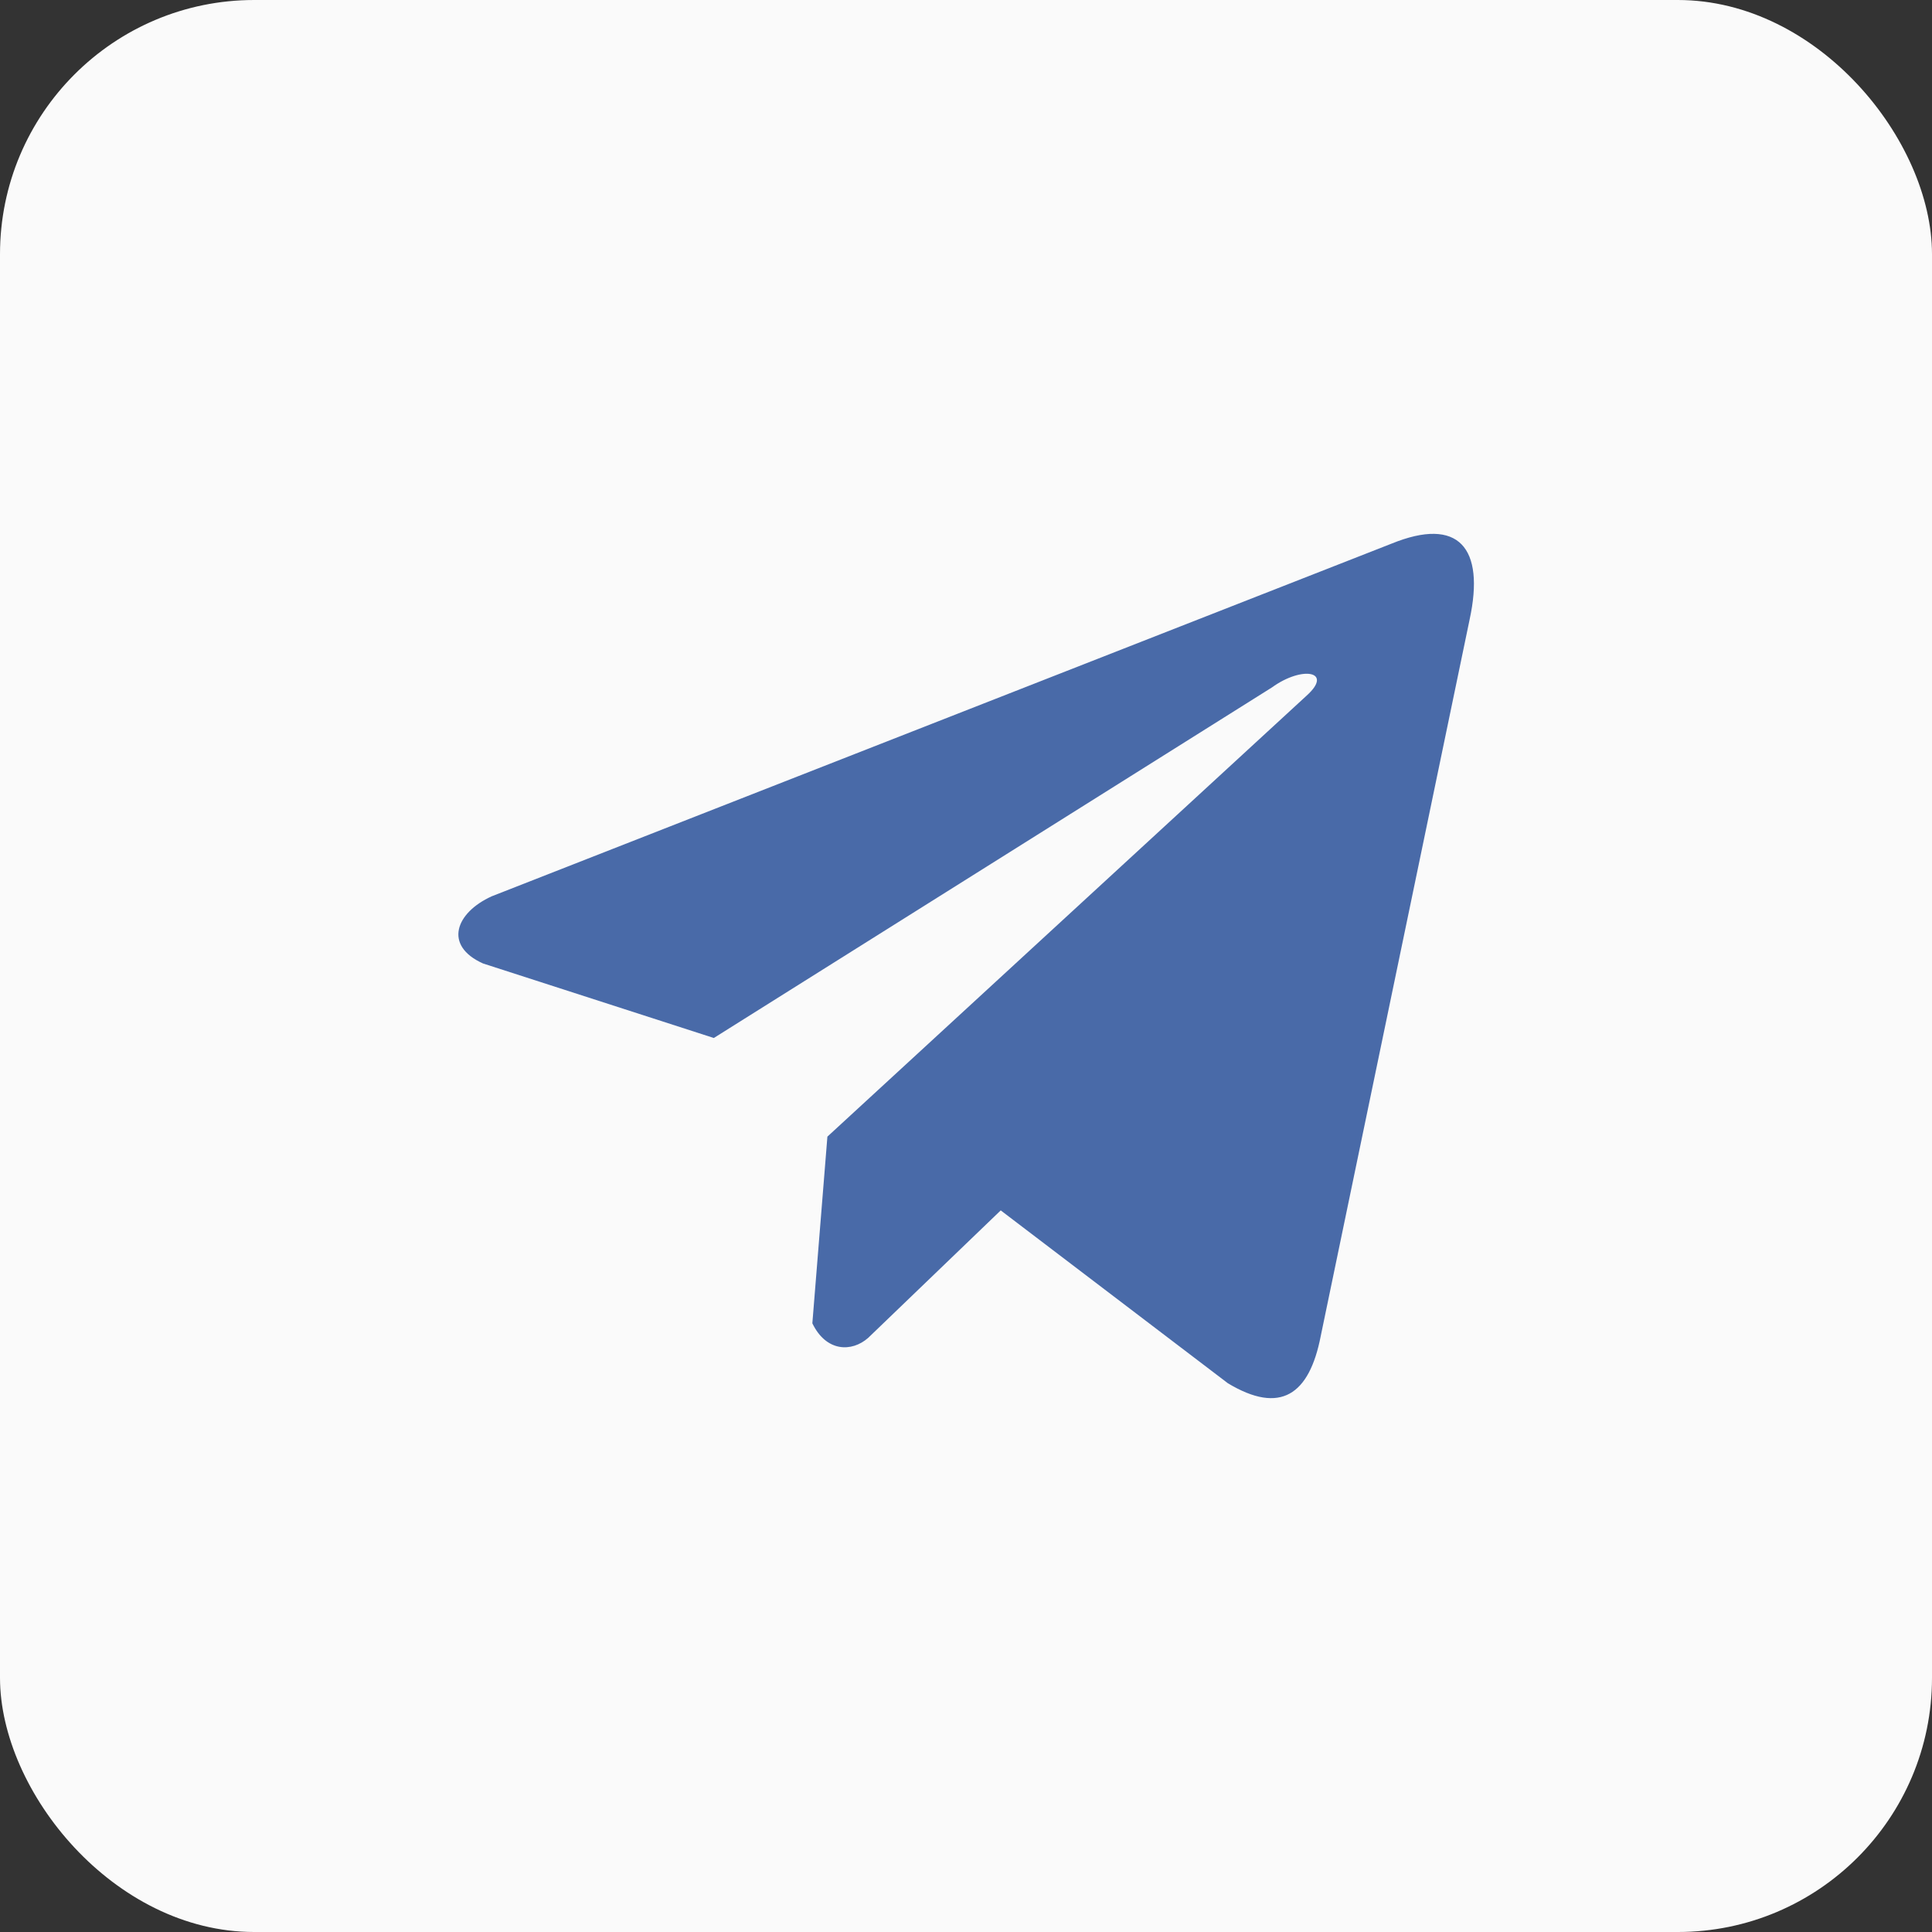
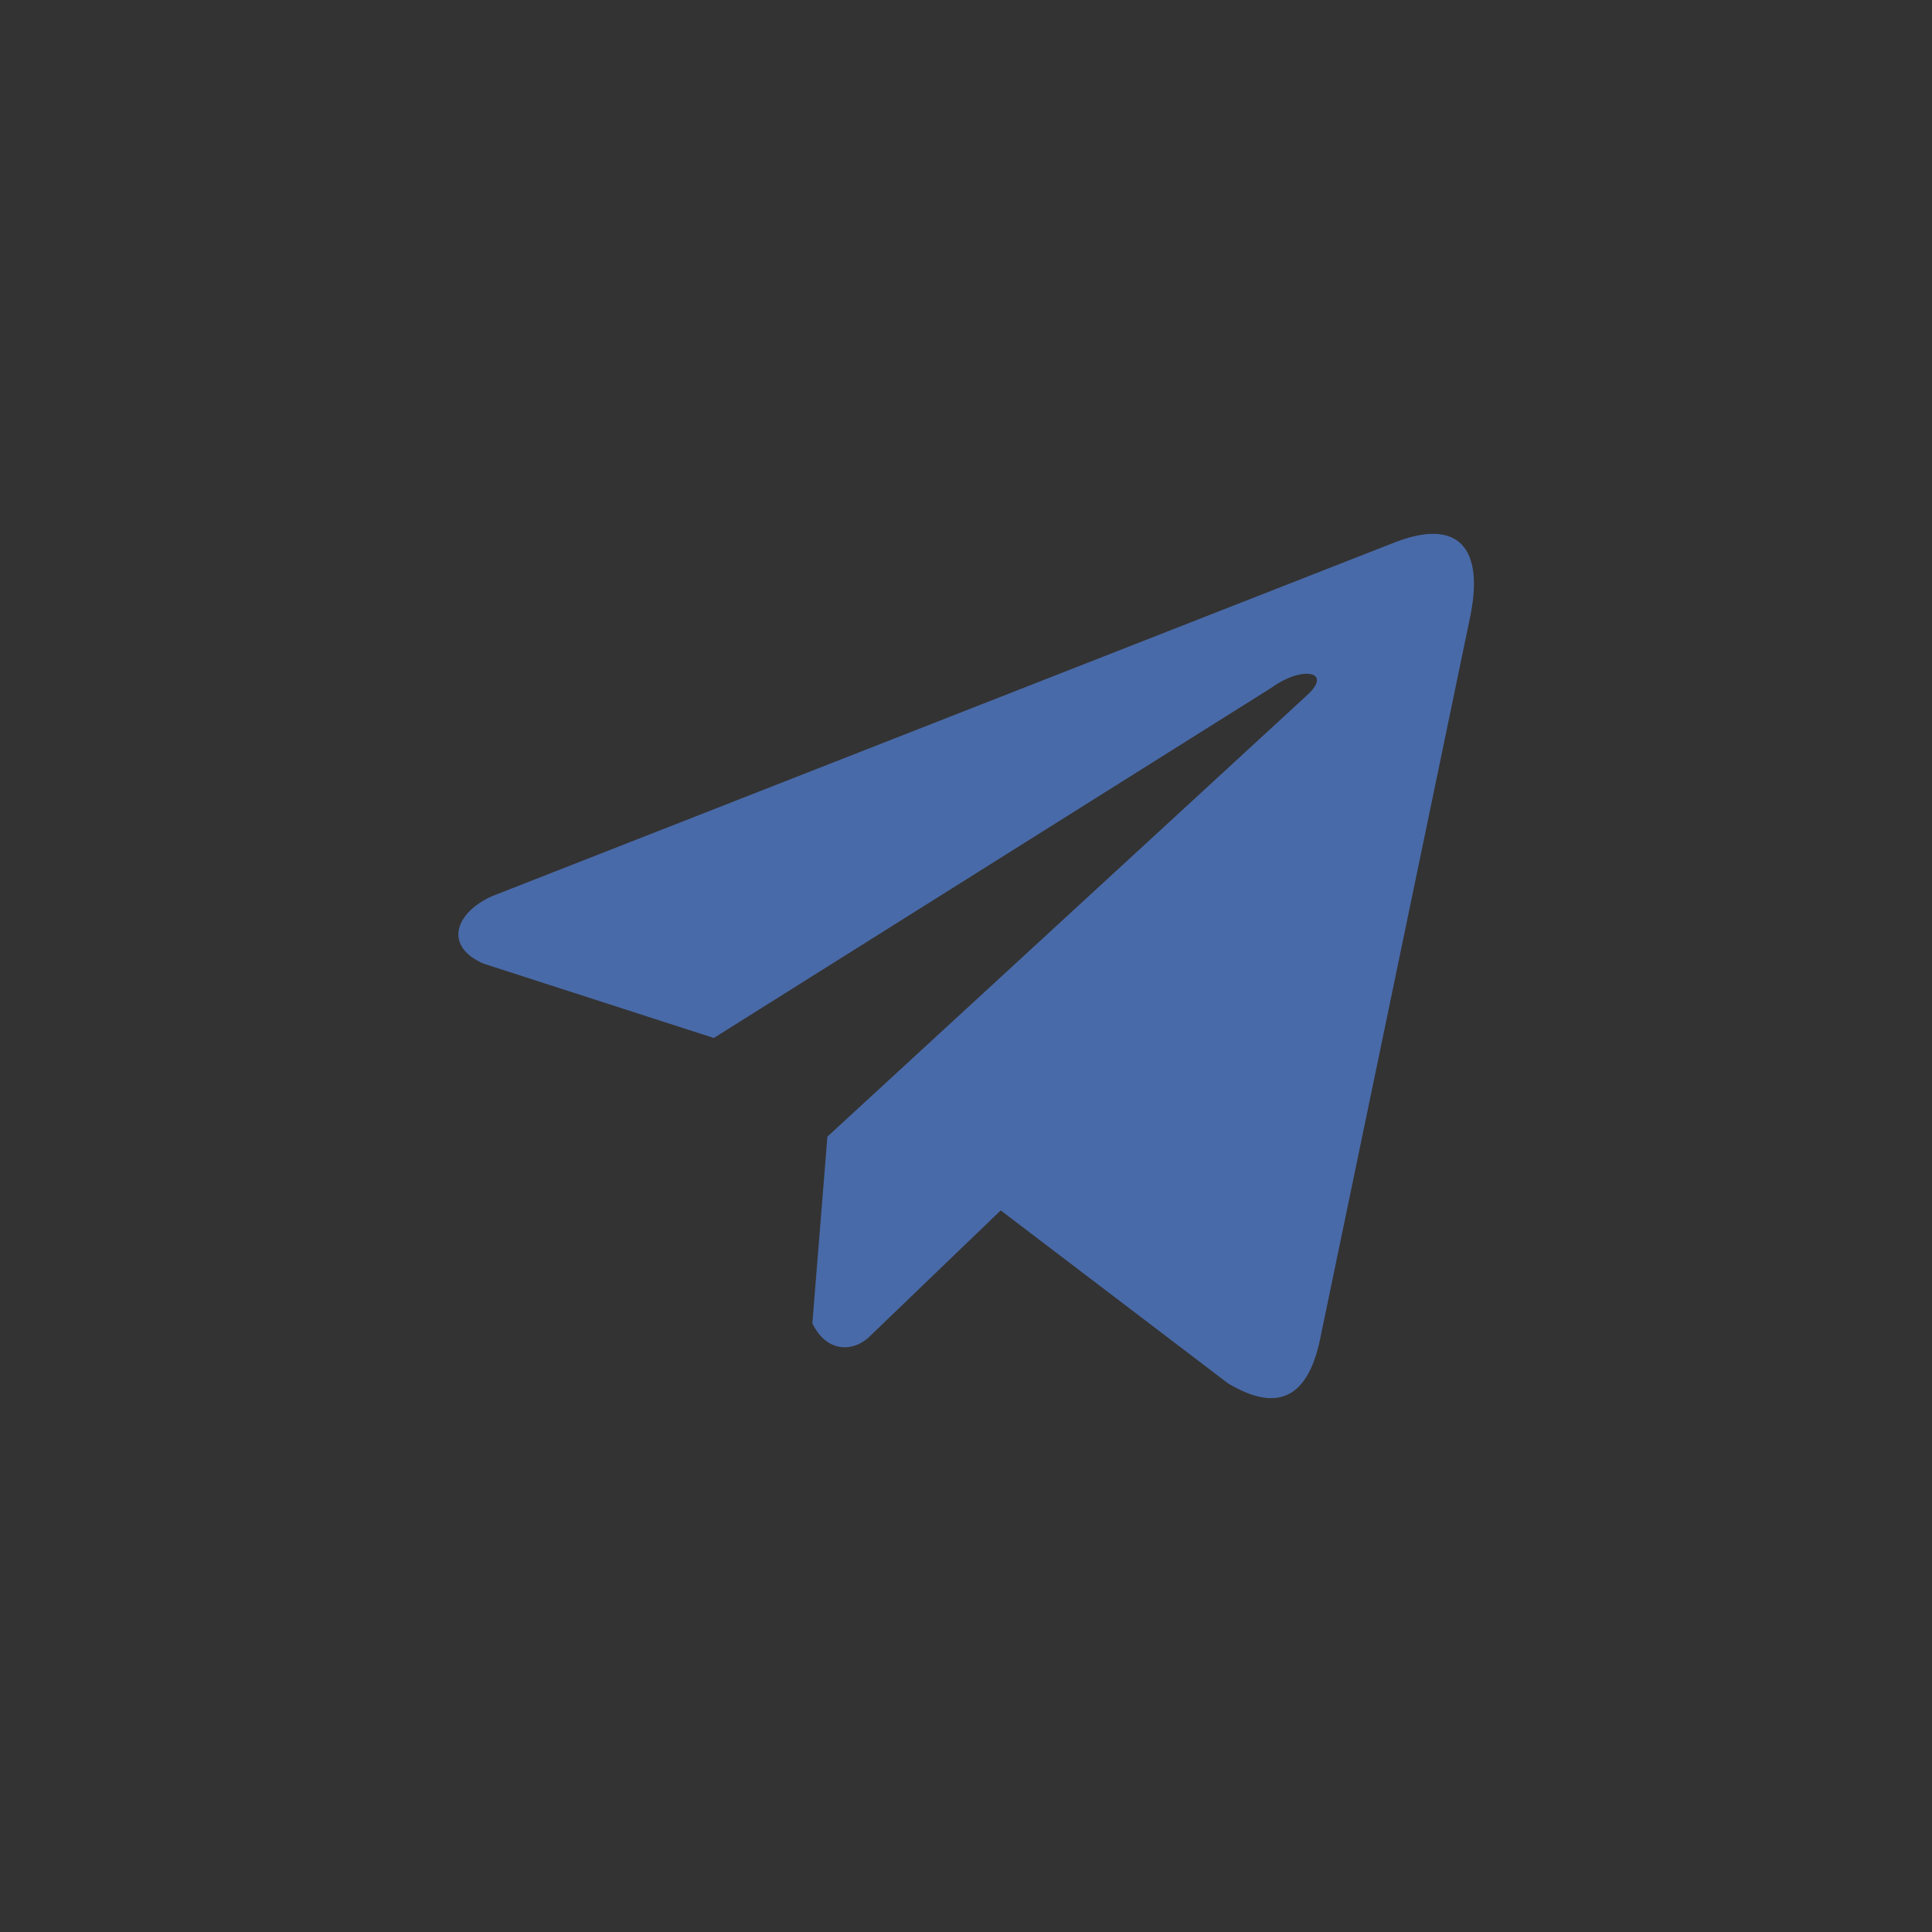
<svg xmlns="http://www.w3.org/2000/svg" width="38" height="38" viewBox="0 0 38 38" fill="none">
  <rect x="0" y="0" width="38" height="38" fill="#333333" stroke="none" />
-   <rect width="38" height="38" rx="5" fill="#FAFAFA" />
  <path d="M27.369 10.693L9.672 17.629C8.96 17.952 8.719 18.599 9.5 18.95L14.04 20.416L25.017 13.521C25.616 13.088 26.23 13.204 25.702 13.68L16.274 22.356L15.978 26.028C16.252 26.595 16.755 26.597 17.075 26.315L19.683 23.807L24.151 27.207C25.188 27.831 25.753 27.428 25.976 26.284L28.906 12.183C29.21 10.774 28.692 10.154 27.369 10.693Z" fill="#496AA8" />
</svg>